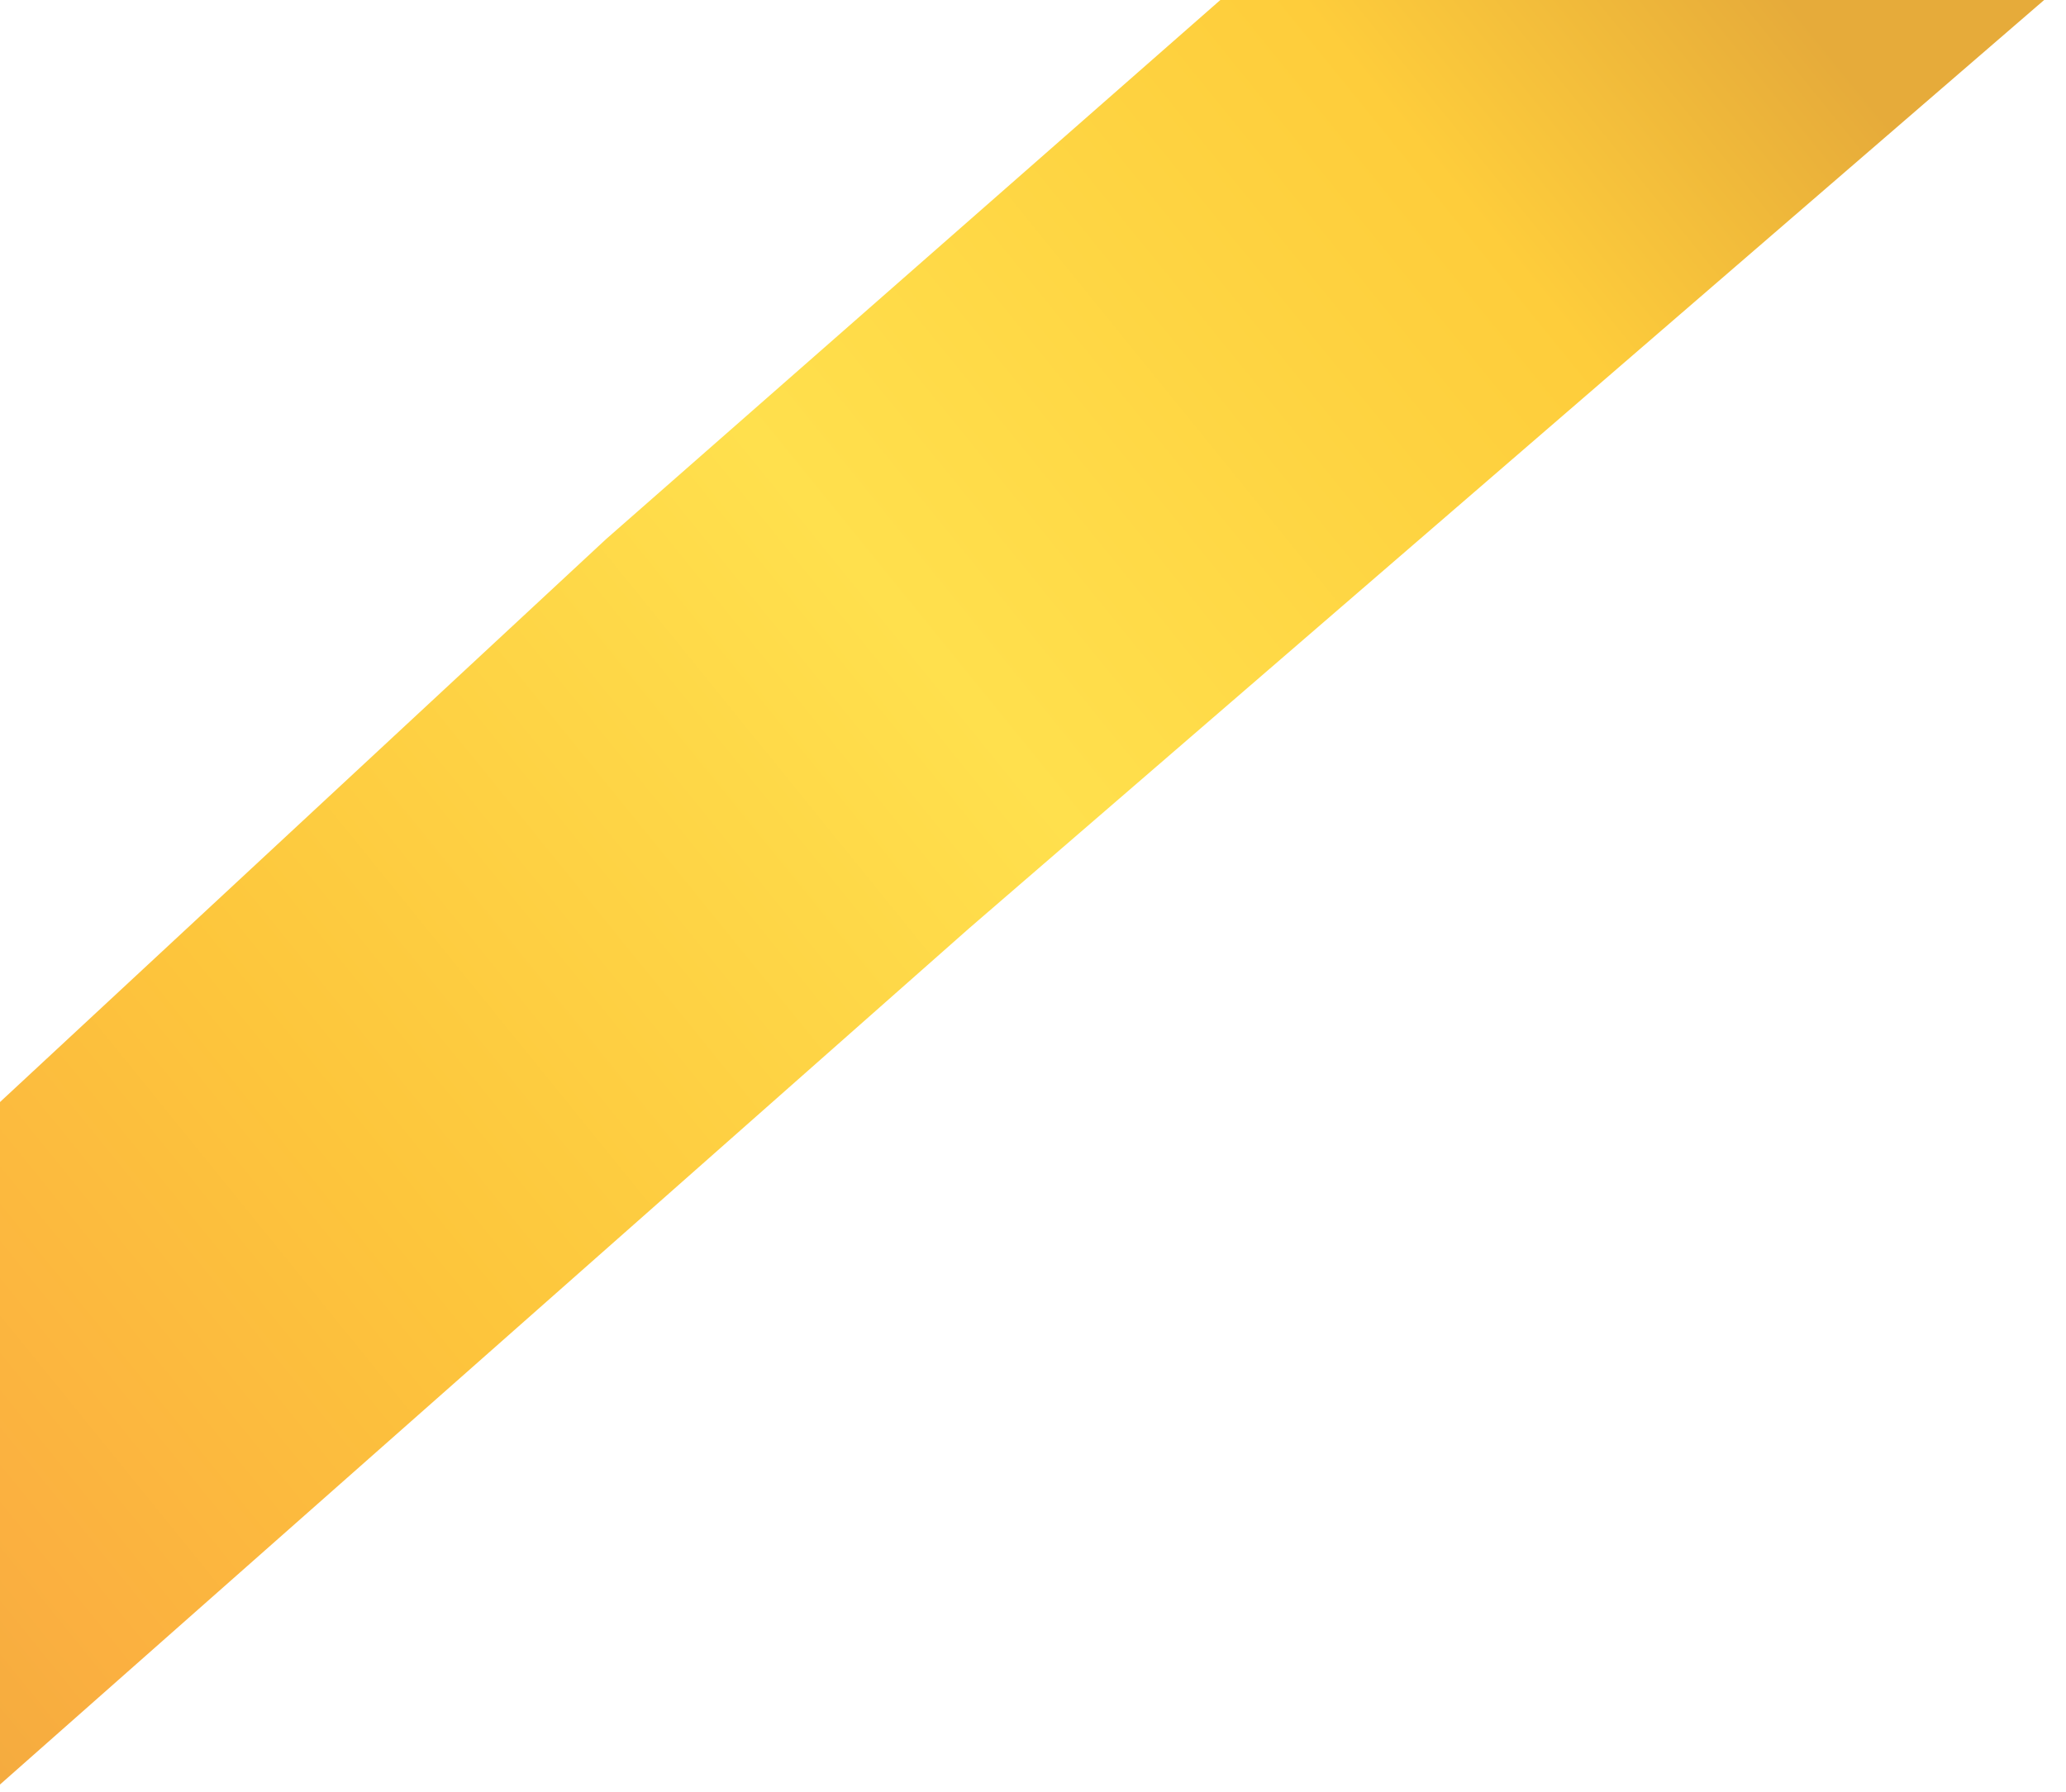
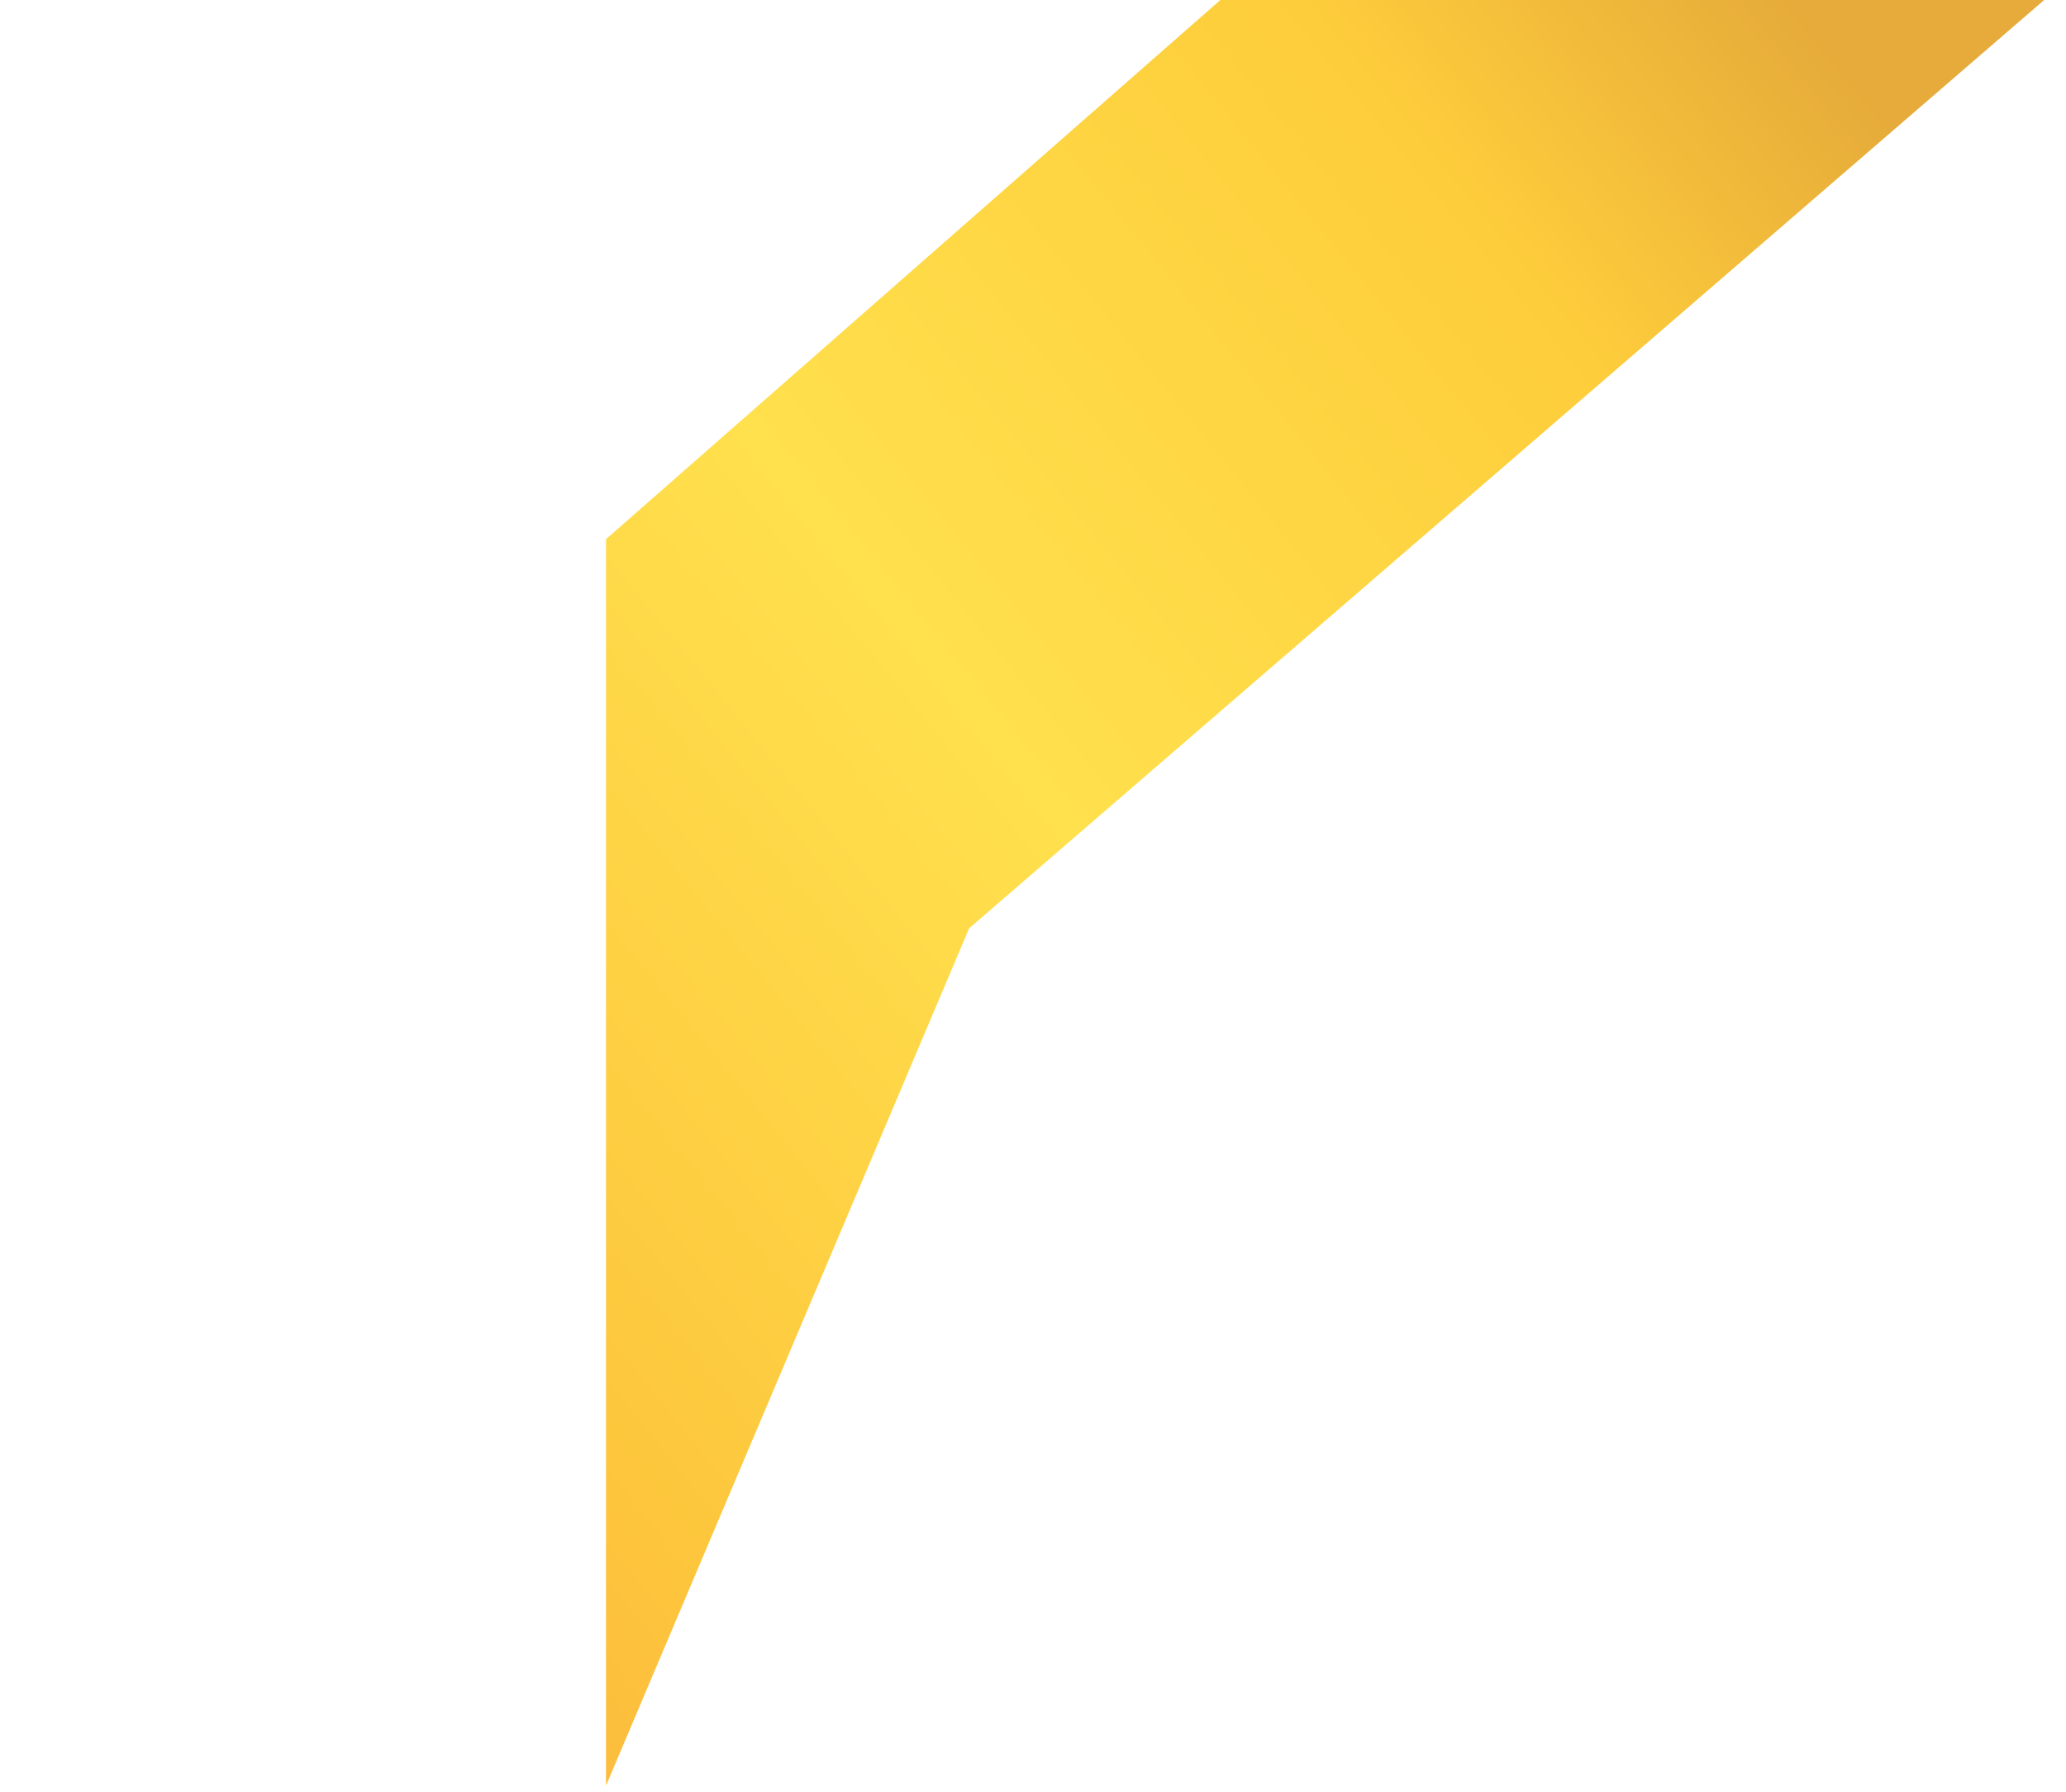
<svg xmlns="http://www.w3.org/2000/svg" width="219" height="190" viewBox="0 0 219 190" fill="none">
-   <path d="M131.637 -2L64.236 57.17L-0.139 116.978V189.334L102.729 98.426L219 -2H131.637Z" fill="url(#paint0_linear_22265_80497)" />
+   <path d="M131.637 -2L64.236 57.17V189.334L102.729 98.426L219 -2H131.637Z" fill="url(#paint0_linear_22265_80497)" />
  <defs>
    <linearGradient id="paint0_linear_22265_80497" x1="-163.5" y1="273" x2="199.999" y2="-21.5" gradientUnits="userSpaceOnUse">
      <stop stop-color="#966528" />
      <stop offset="0.114" stop-color="#FED639" />
      <stop offset="0.17" stop-color="#E6AB3A" />
      <stop offset="0.239" stop-color="#DB983A" />
      <stop offset="0.422" stop-color="#FBB040" />
      <stop offset="0.539" stop-color="#FDC63C" />
      <stop offset="0.709" stop-color="#FFE04D" />
      <stop offset="0.868" stop-color="#FECD3B" />
      <stop offset="0.954" stop-color="#E6AB3A" />
    </linearGradient>
  </defs>
</svg>